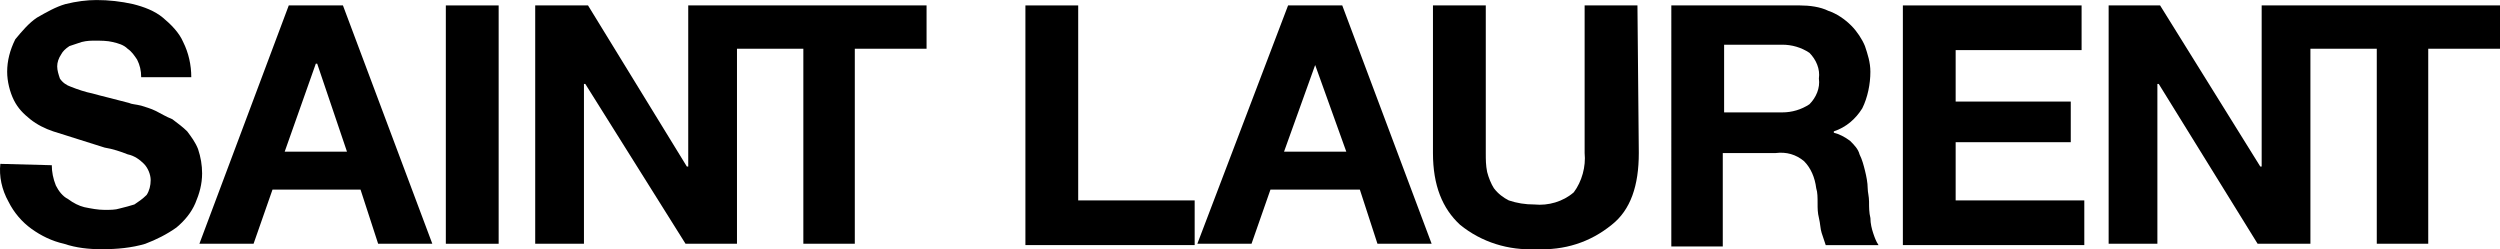
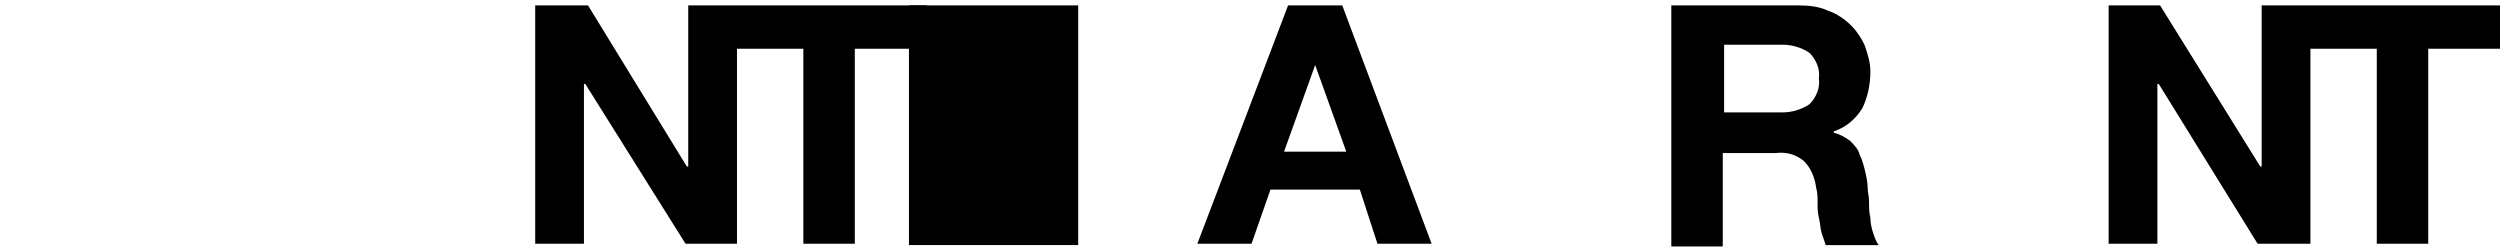
<svg xmlns="http://www.w3.org/2000/svg" viewBox="0 0 754.94 75.28" data-name="Layer 1" id="Layer_1">
-   <path d="m15.64,49.89c0,2.04.41,4.09,1.23,6.13.82,1.64,2.04,3.27,3.68,4.09,1.64,1.23,3.27,2.04,4.91,2.45,2.04.41,4.09.82,6.13.82,1.64,0,3.27,0,4.5-.41,1.64-.41,3.27-.82,4.5-1.23,1.23-.82,2.45-1.64,3.68-2.86.82-1.23,1.23-2.86,1.23-4.5s-.82-3.68-2.04-4.91c-1.23-1.23-2.86-2.45-4.91-2.86-2.04-.82-4.5-1.64-6.95-2.04l-7.77-2.45c-2.45-.82-5.32-1.64-7.77-2.45-2.45-.82-4.91-2.04-6.95-3.68s-3.68-3.27-4.91-5.72-2.04-5.72-2.04-8.59c0-3.27.82-6.54,2.45-9.81,2.04-2.45,4.09-4.91,6.54-6.54,2.86-1.64,5.72-3.27,8.59-4.09,3.27-.82,6.54-1.23,9.4-1.23,3.68,0,7.36.41,11.04,1.23,3.27.82,6.54,2.04,9,4.09s4.91,4.5,6.13,7.36c1.64,3.27,2.45,6.95,2.45,10.63h-15.13c0-2.04-.41-3.68-1.23-5.32-.82-1.23-1.64-2.45-2.86-3.27-1.23-1.23-2.86-1.64-4.5-2.04-1.64-.41-3.68-.41-5.32-.41-1.23,0-2.45,0-4.09.41-1.23.41-2.45.82-3.68,1.23-1.23.82-2.04,1.64-2.45,2.45-.82,1.23-1.23,2.45-1.23,3.68s.41,2.45.82,3.68c.82,1.23,2.04,2.04,3.27,2.45,2.04.82,4.5,1.64,6.54,2.04,2.86.82,6.54,1.64,11.04,2.86.82.41,2.04.41,3.68.82,1.23.41,2.86.82,4.5,1.64s2.86,1.64,4.91,2.45c1.64,1.23,3.27,2.45,4.5,3.68,1.23,1.64,2.45,3.27,3.27,5.32.82,2.45,1.23,4.91,1.23,7.36,0,3.27-.82,6.13-2.04,9s-3.27,5.32-5.72,7.36c-2.86,2.04-6.13,3.68-9.4,4.91-4.09,1.23-8.59,1.64-13.08,1.64-4.09,0-7.77-.41-11.45-1.64-3.68-.82-6.95-2.45-9.81-4.5s-5.32-4.91-6.95-8.18C.51,57.25-.31,53.16.1,49.48l15.54.41h0Z" />
-   <path d="m87.2,1.64h16.36l26.99,71.97h-16.36l-5.32-16.36h-26.58l-5.72,16.36h-16.36L87.2,1.64Zm-1.23,44.16h18.81l-9-26.58h-.41l-9.4,26.58Z" />
-   <path d="m134.63,1.64h15.95v71.97h-15.95V1.64Z" />
  <path d="m222.55,1.64h-14.72v48.66h-.41L177.57,1.64h-15.95v71.97h14.72V25.35h.41l30.26,48.25h15.54V14.72h20.04v58.88h15.54V14.72h21.67V1.64h-57.25Z" />
-   <path d="m309.64,1.64h15.95v58.88h35.17v13.49h-51.11V1.64Z" />
+   <path d="m309.64,1.64h15.95v58.88v13.49h-51.11V1.64Z" />
  <path d="m388.97,1.64h16.36l26.99,71.97h-16.36l-5.32-16.36h-26.99l-5.72,16.36h-16.36L388.97,1.64Zm-1.23,44.16h18.81l-9.4-26.17h0l-9.4,26.17Z" />
-   <path d="m494.88,46.21c0,9.81-2.45,17.17-8.18,21.67-6.54,5.32-14.31,7.77-22.9,7.36-8.18.41-16.36-2.04-22.9-7.36-5.32-4.91-8.18-11.86-8.18-21.67V1.64h15.95v44.57c0,2.04,0,3.68.41,5.72.41,1.64,1.23,3.68,2.04,4.91,1.23,1.64,2.86,2.86,4.5,3.68,2.45.82,4.91,1.23,7.77,1.23,4.09.41,8.59-.82,11.86-3.68,2.45-3.27,3.68-7.77,3.27-11.86V1.64h15.95l.41,44.57h0Z" />
  <path d="m504.69,1.64h38.85c2.86,0,6.13.41,8.59,1.64,2.45.82,4.91,2.45,6.95,4.5,1.64,1.64,3.27,4.09,4.09,6.13.82,2.45,1.64,4.91,1.64,7.77,0,3.68-.82,7.77-2.45,11.04-2.04,3.27-4.91,5.72-8.59,6.95v.41c1.64.41,3.27,1.23,4.91,2.45,1.23,1.23,2.45,2.45,2.86,4.09.82,1.64,1.23,3.27,1.64,4.91.41,1.64.82,3.68.82,5.32,0,1.23.41,2.45.41,4.09s0,3.27.41,4.91c0,1.64.41,3.27.82,4.5.41,1.23.82,2.45,1.64,3.68h-15.95c-.41-1.23-.82-2.45-1.23-3.68s-.41-2.86-.82-4.5-.41-2.86-.41-4.5,0-3.27-.41-4.5c-.41-3.27-1.64-6.13-3.68-8.18-2.45-2.04-5.32-2.86-8.59-2.45h-15.95v28.21h-15.54V1.64h0Zm15.95,32.3h17.58c2.86,0,5.72-.82,8.18-2.45,2.04-2.04,3.27-4.91,2.86-7.77.41-2.86-.82-5.72-2.86-7.77-2.45-1.64-5.32-2.45-8.18-2.45h-17.58v20.45Z" />
-   <path d="m574.61,1.64h53.98v13.49h-38.03v15.54h34.76v12.27h-34.76v17.58h38.85v13.49h-54.79V1.64Z" />
  <path d="m697.69,1.64h-14.72v48.66h-.41l-30.26-48.66h-15.54v71.97h14.72V25.35h.41l29.85,48.25h15.95V14.72h20.04v58.88h15.54V14.72h21.67V1.64h-57.25Z" />
</svg>